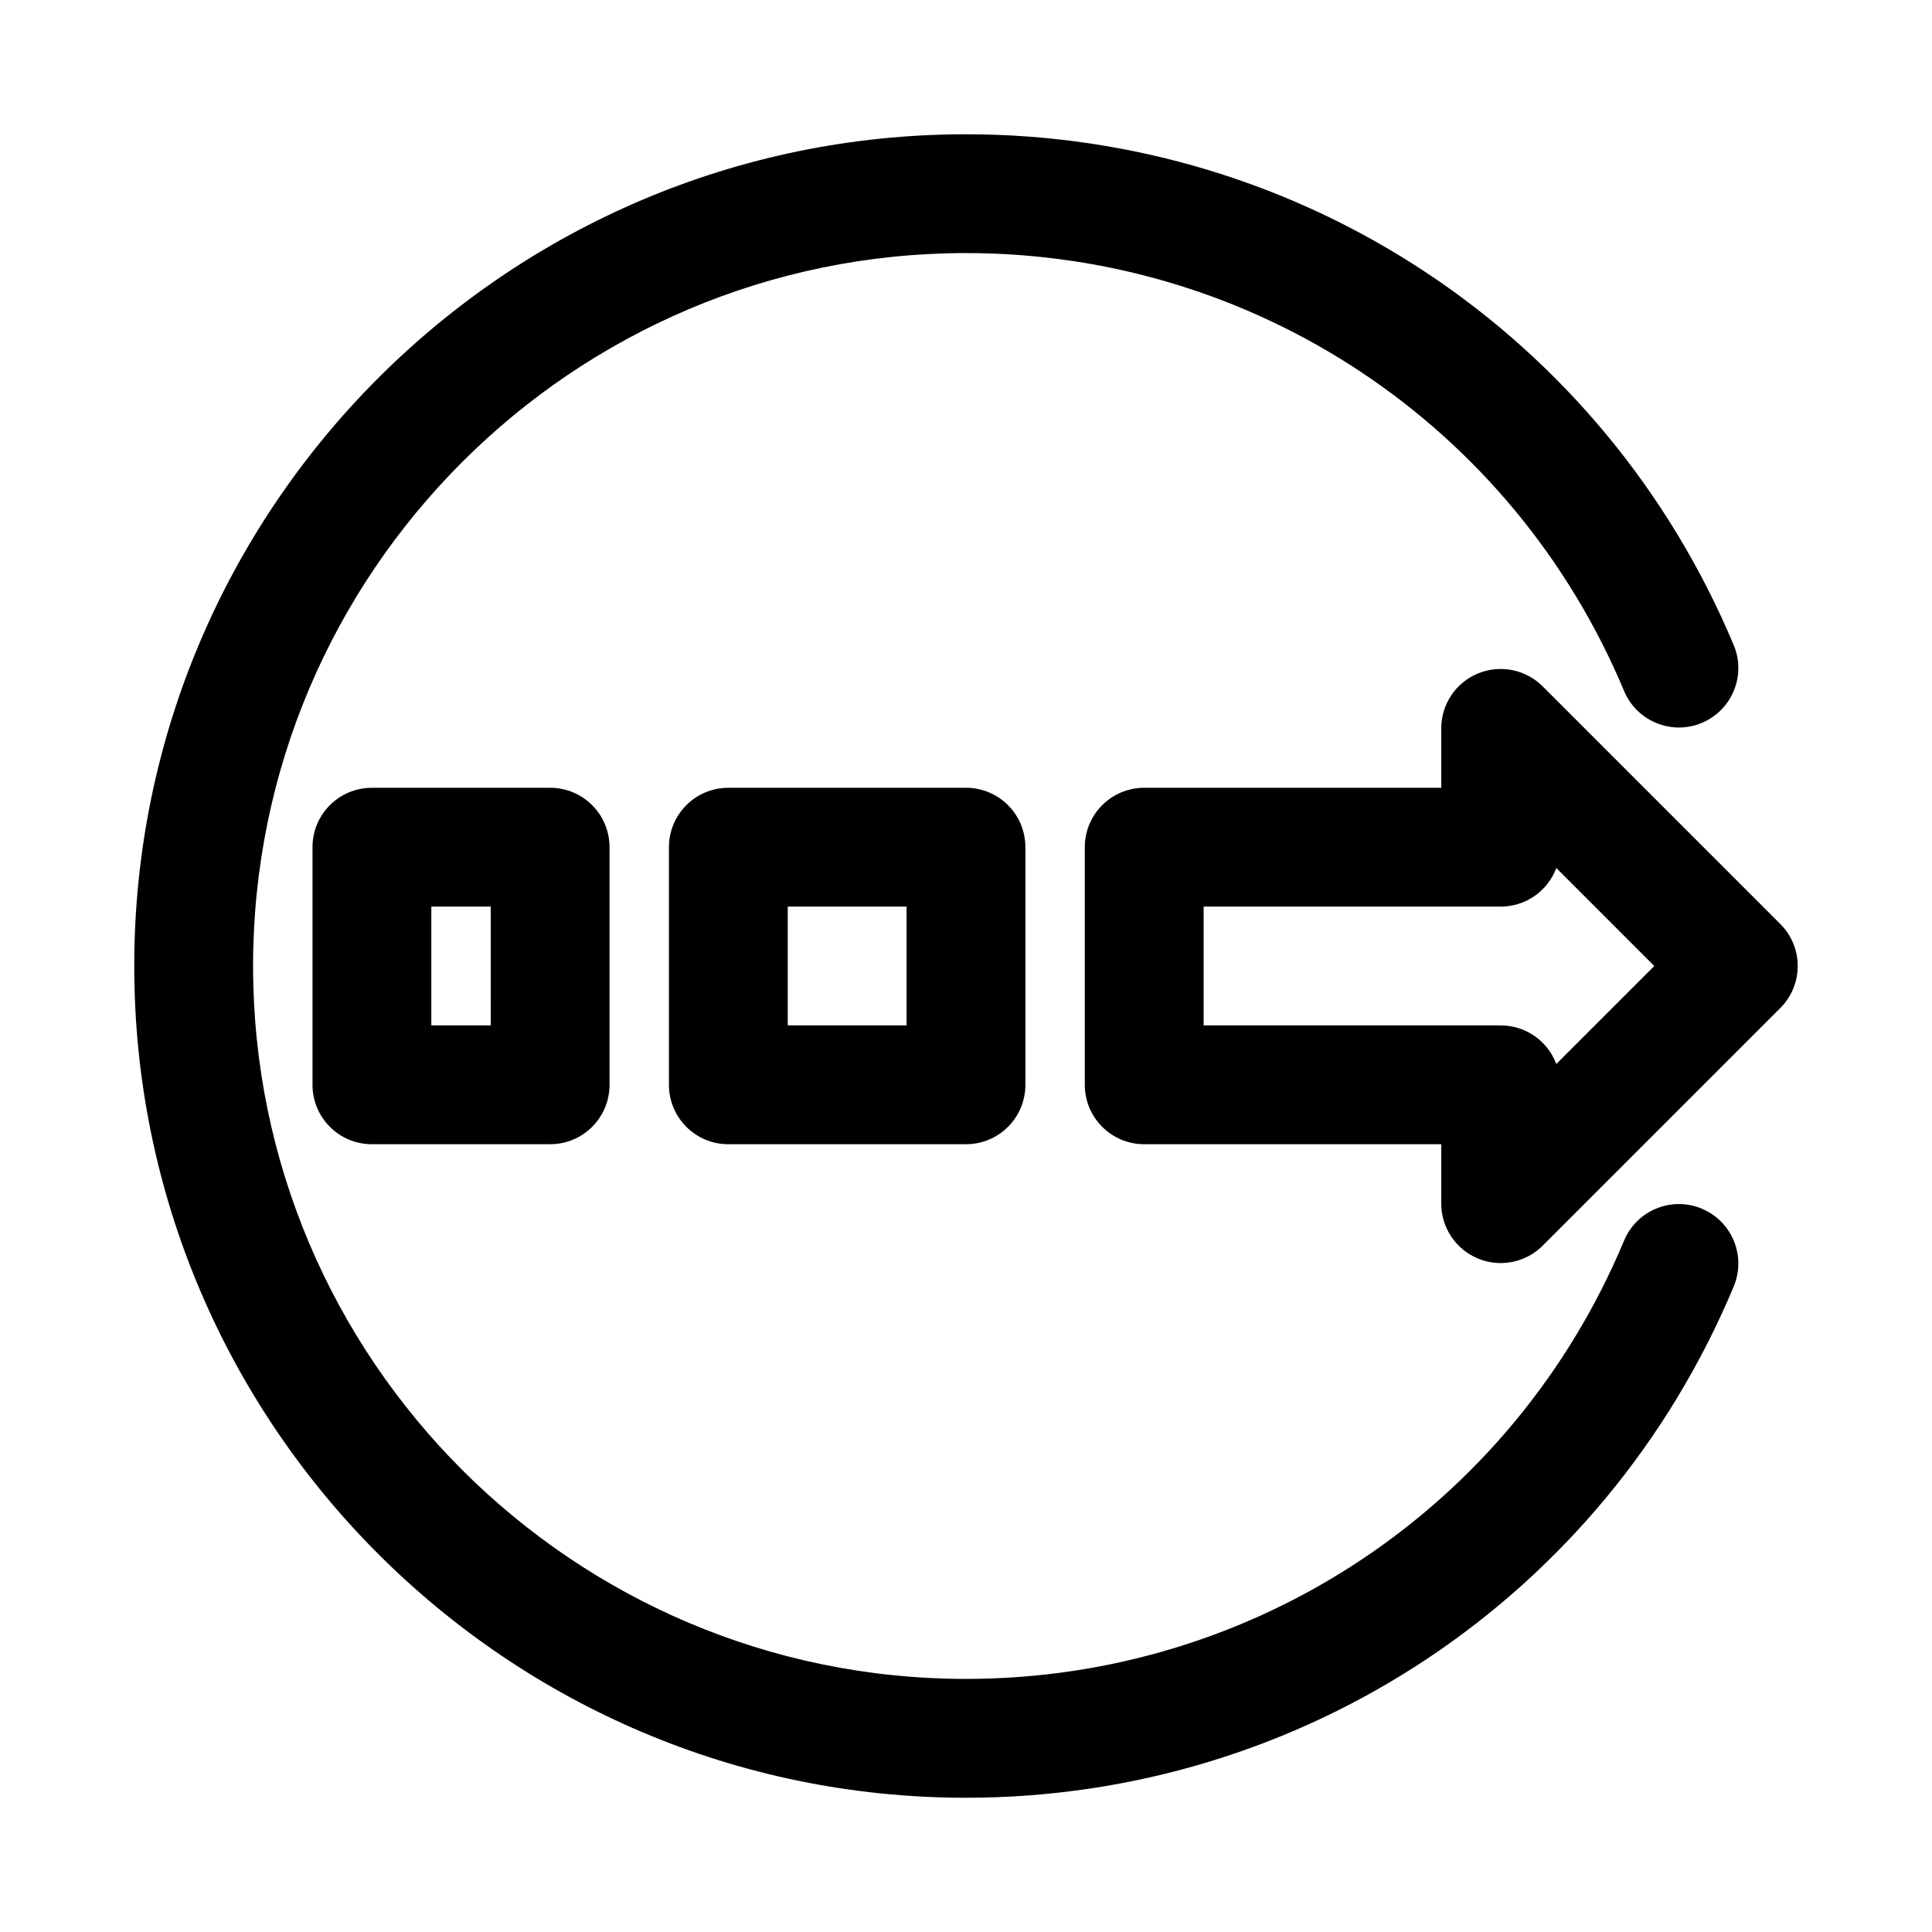
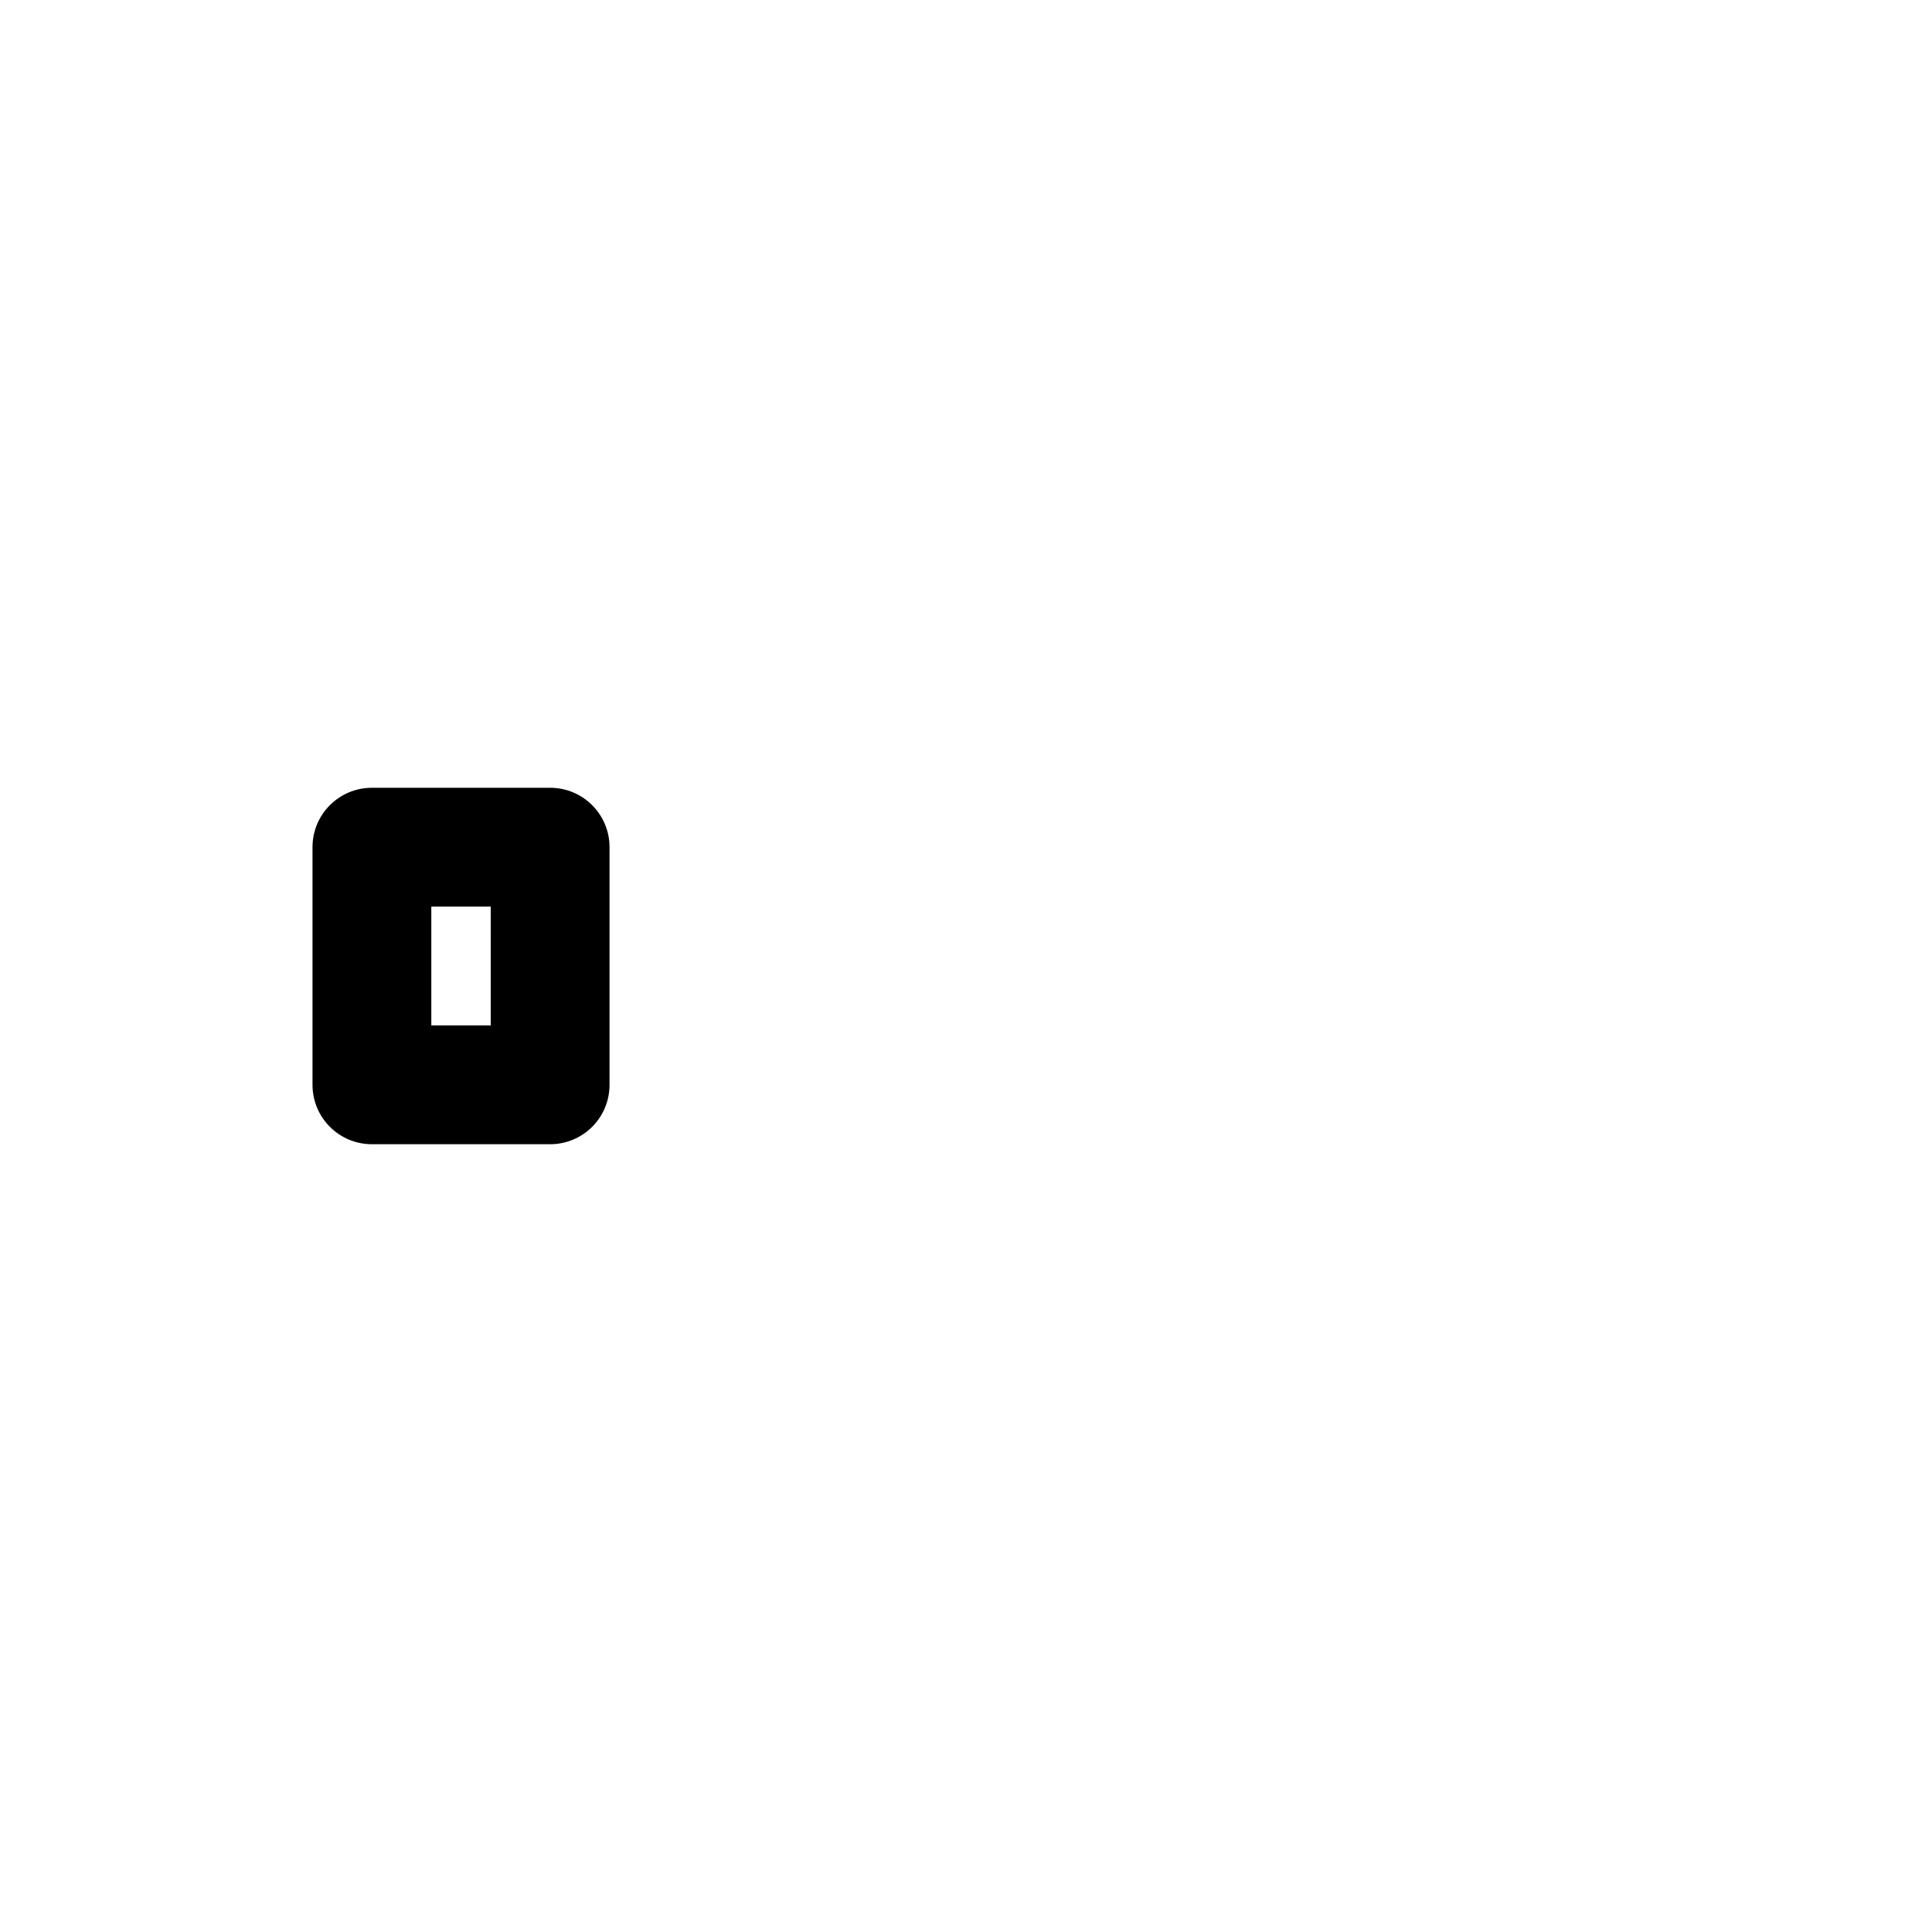
<svg xmlns="http://www.w3.org/2000/svg" fill="#000000" width="800px" height="800px" version="1.1" viewBox="144 144 512 512">
  <g>
-     <path d="m615.8 388.87-62.977-62.977c-4.504-4.504-11.27-5.844-17.156-3.414-5.887 2.43-9.719 8.18-9.719 14.547v15.742h-78.719c-8.703 0-15.742 7.043-15.742 15.742v62.977c0 8.703 7.043 15.742 15.742 15.742h78.719v15.742c0 6.367 3.828 12.113 9.719 14.543 1.953 0.824 3.996 1.207 6.027 1.207 4.09 0 8.117-1.598 11.133-4.613l62.977-62.977c6.148-6.148 6.148-16.113-0.004-22.262zm-59.363 37.098c-2.227-5.981-7.992-10.223-14.742-10.223h-78.719v-31.488h78.719c6.75 0 12.516-4.242 14.746-10.223l25.965 25.969z" />
-     <path d="m337.02 352.77c-8.703 0-15.742 7.043-15.742 15.742v62.977c0 8.703 7.043 15.742 15.742 15.742h62.977c8.703 0 15.742-7.043 15.742-15.742v-62.977c0-8.703-7.043-15.742-15.742-15.742zm47.23 62.977h-31.488v-31.488h31.488z" />
    <path d="m242.56 352.77c-8.703 0-15.742 7.043-15.742 15.742v62.977c0 8.703 7.043 15.742 15.742 15.742h47.23c8.703 0 15.742-7.043 15.742-15.742v-62.977c0-8.703-7.043-15.742-15.742-15.742zm31.488 62.977h-15.746v-31.488h15.742z" />
-     <path d="m595 464.31c-7.996-3.352-17.25 0.414-20.602 8.457-29.473 70.57-97.926 116.16-174.4 116.16-104.18 0-188.93-84.746-188.93-188.93 0-104.18 84.746-188.93 188.93-188.93 76.445 0 144.89 45.559 174.4 116.05 3.367 8.039 12.625 11.809 20.602 8.457 8.027-3.367 11.809-12.594 8.457-20.602-34.426-82.258-114.28-135.39-203.46-135.39-121.54 0-220.42 98.879-220.42 220.42s98.879 220.42 220.42 220.42c89.207 0 169.06-53.184 203.46-135.5 3.352-8.027-0.43-17.254-8.457-20.605z" />
  </g>
</svg>